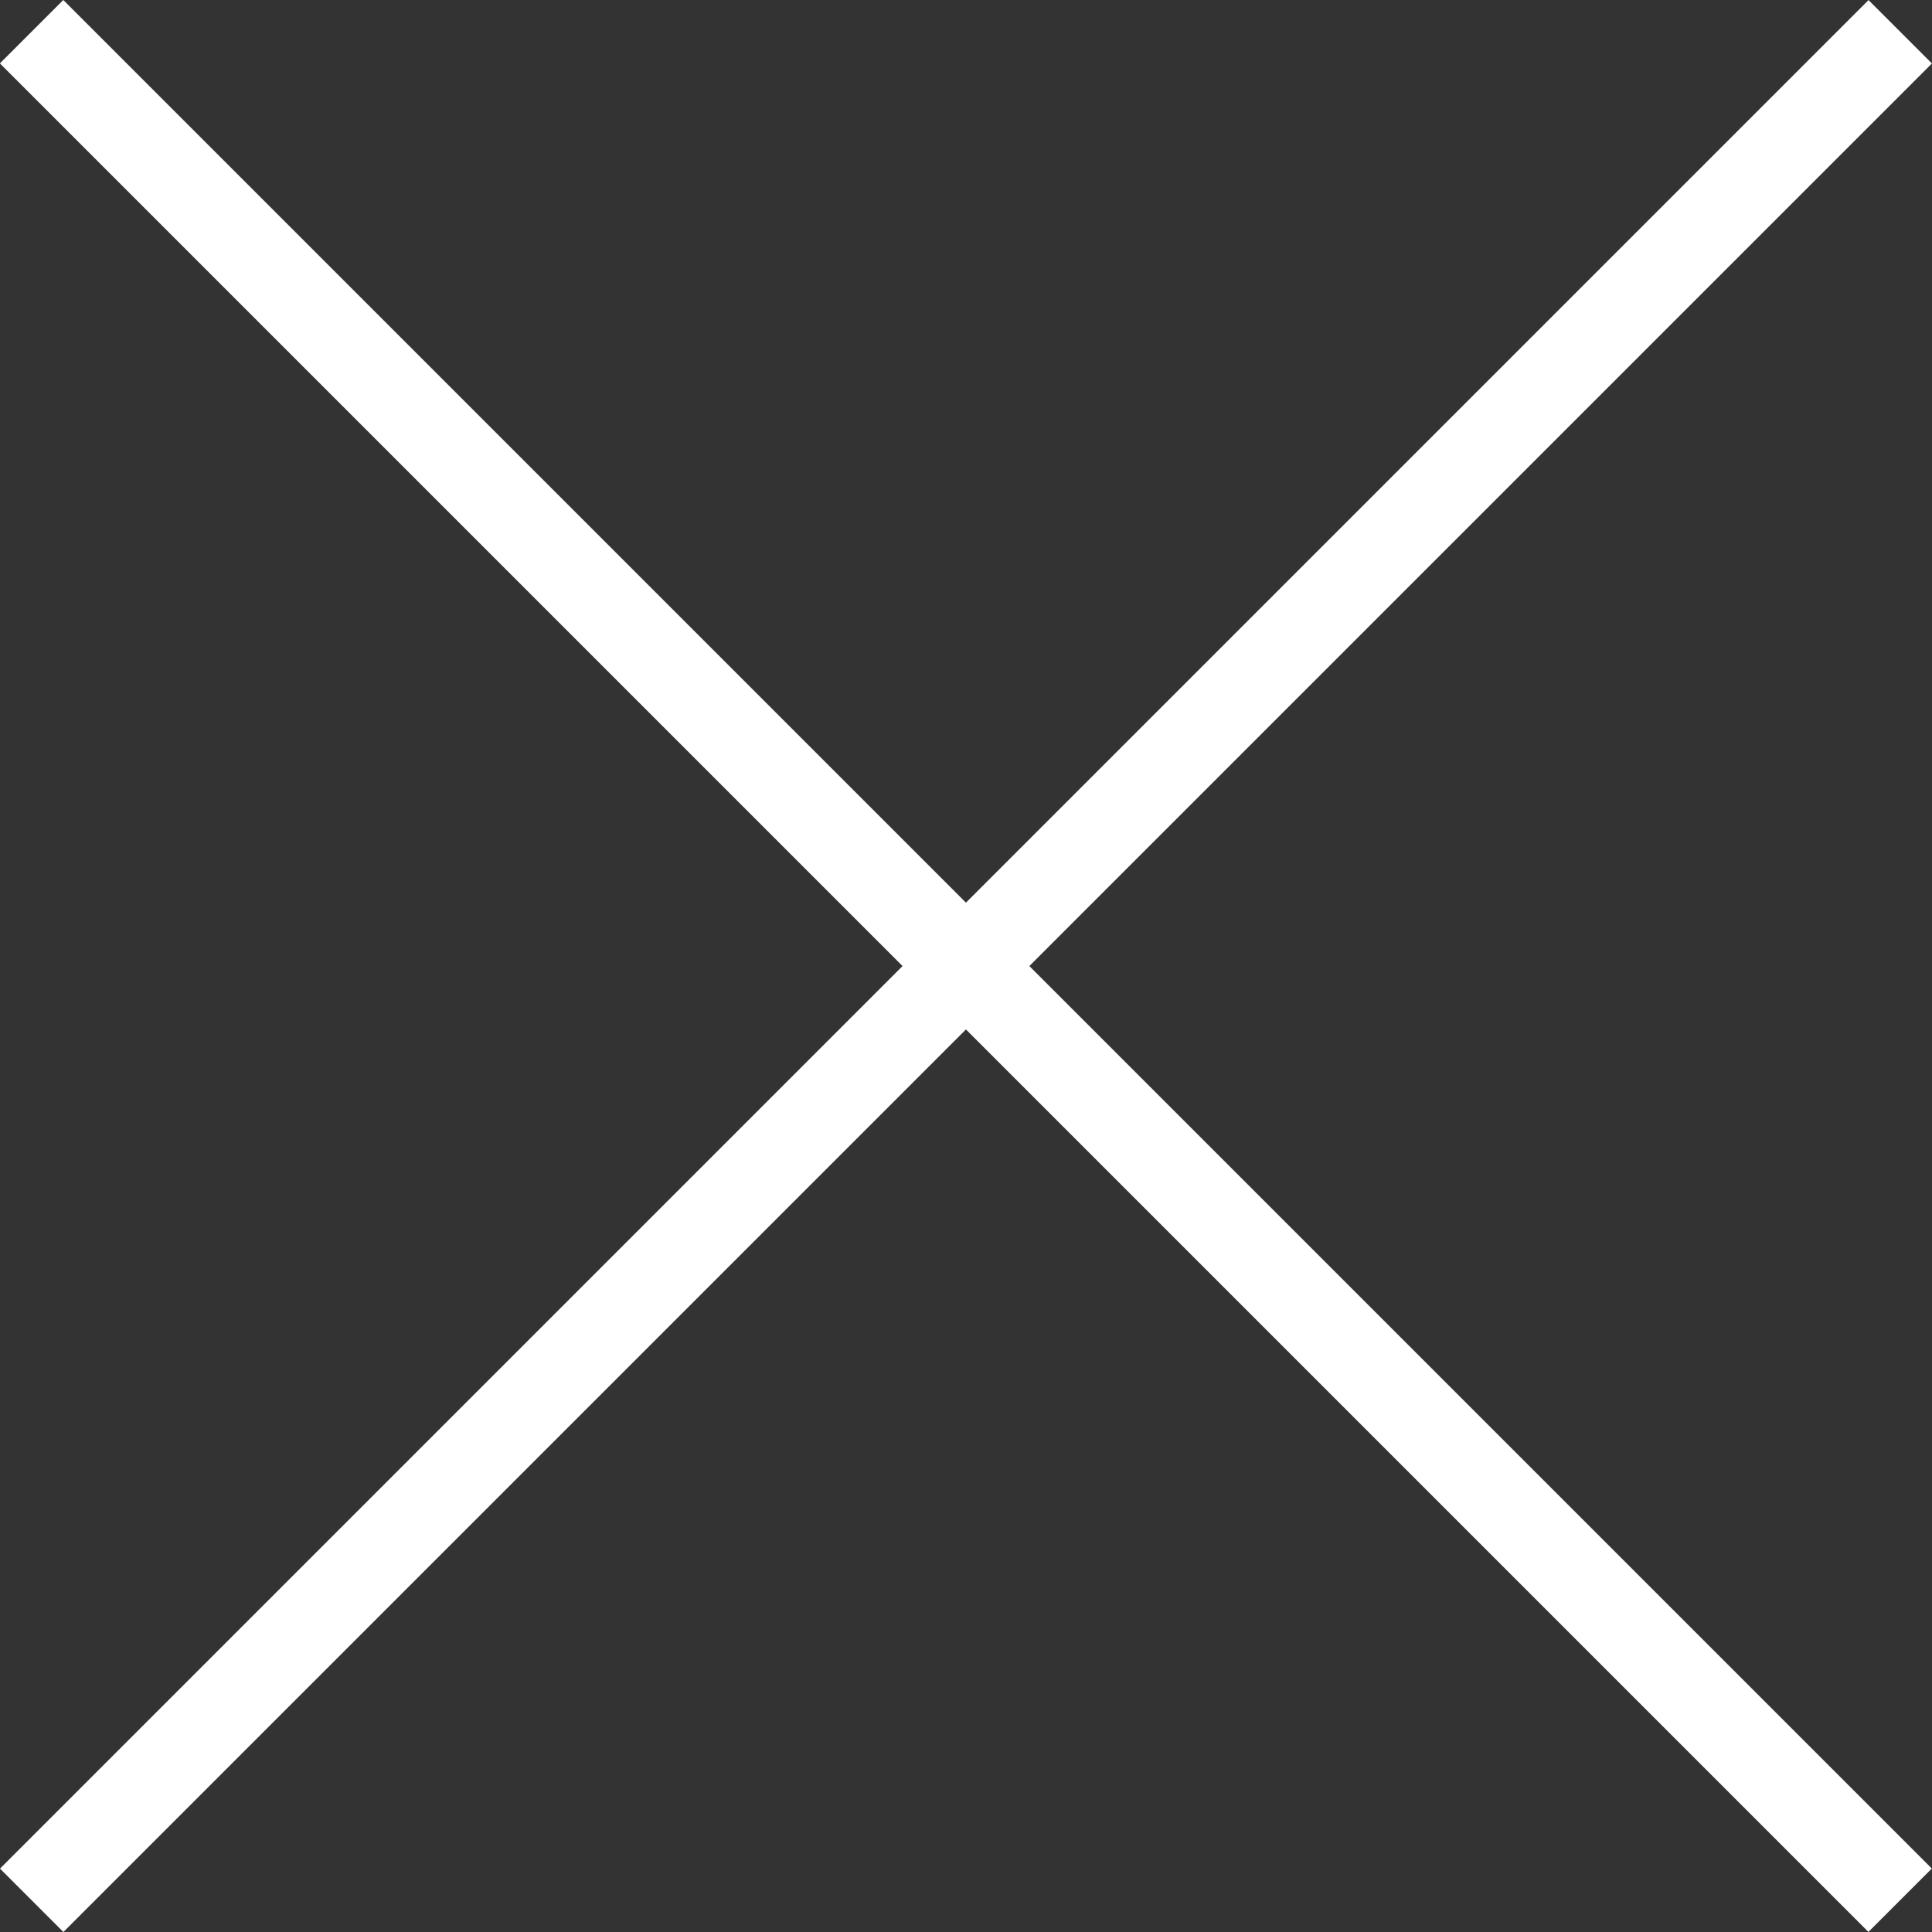
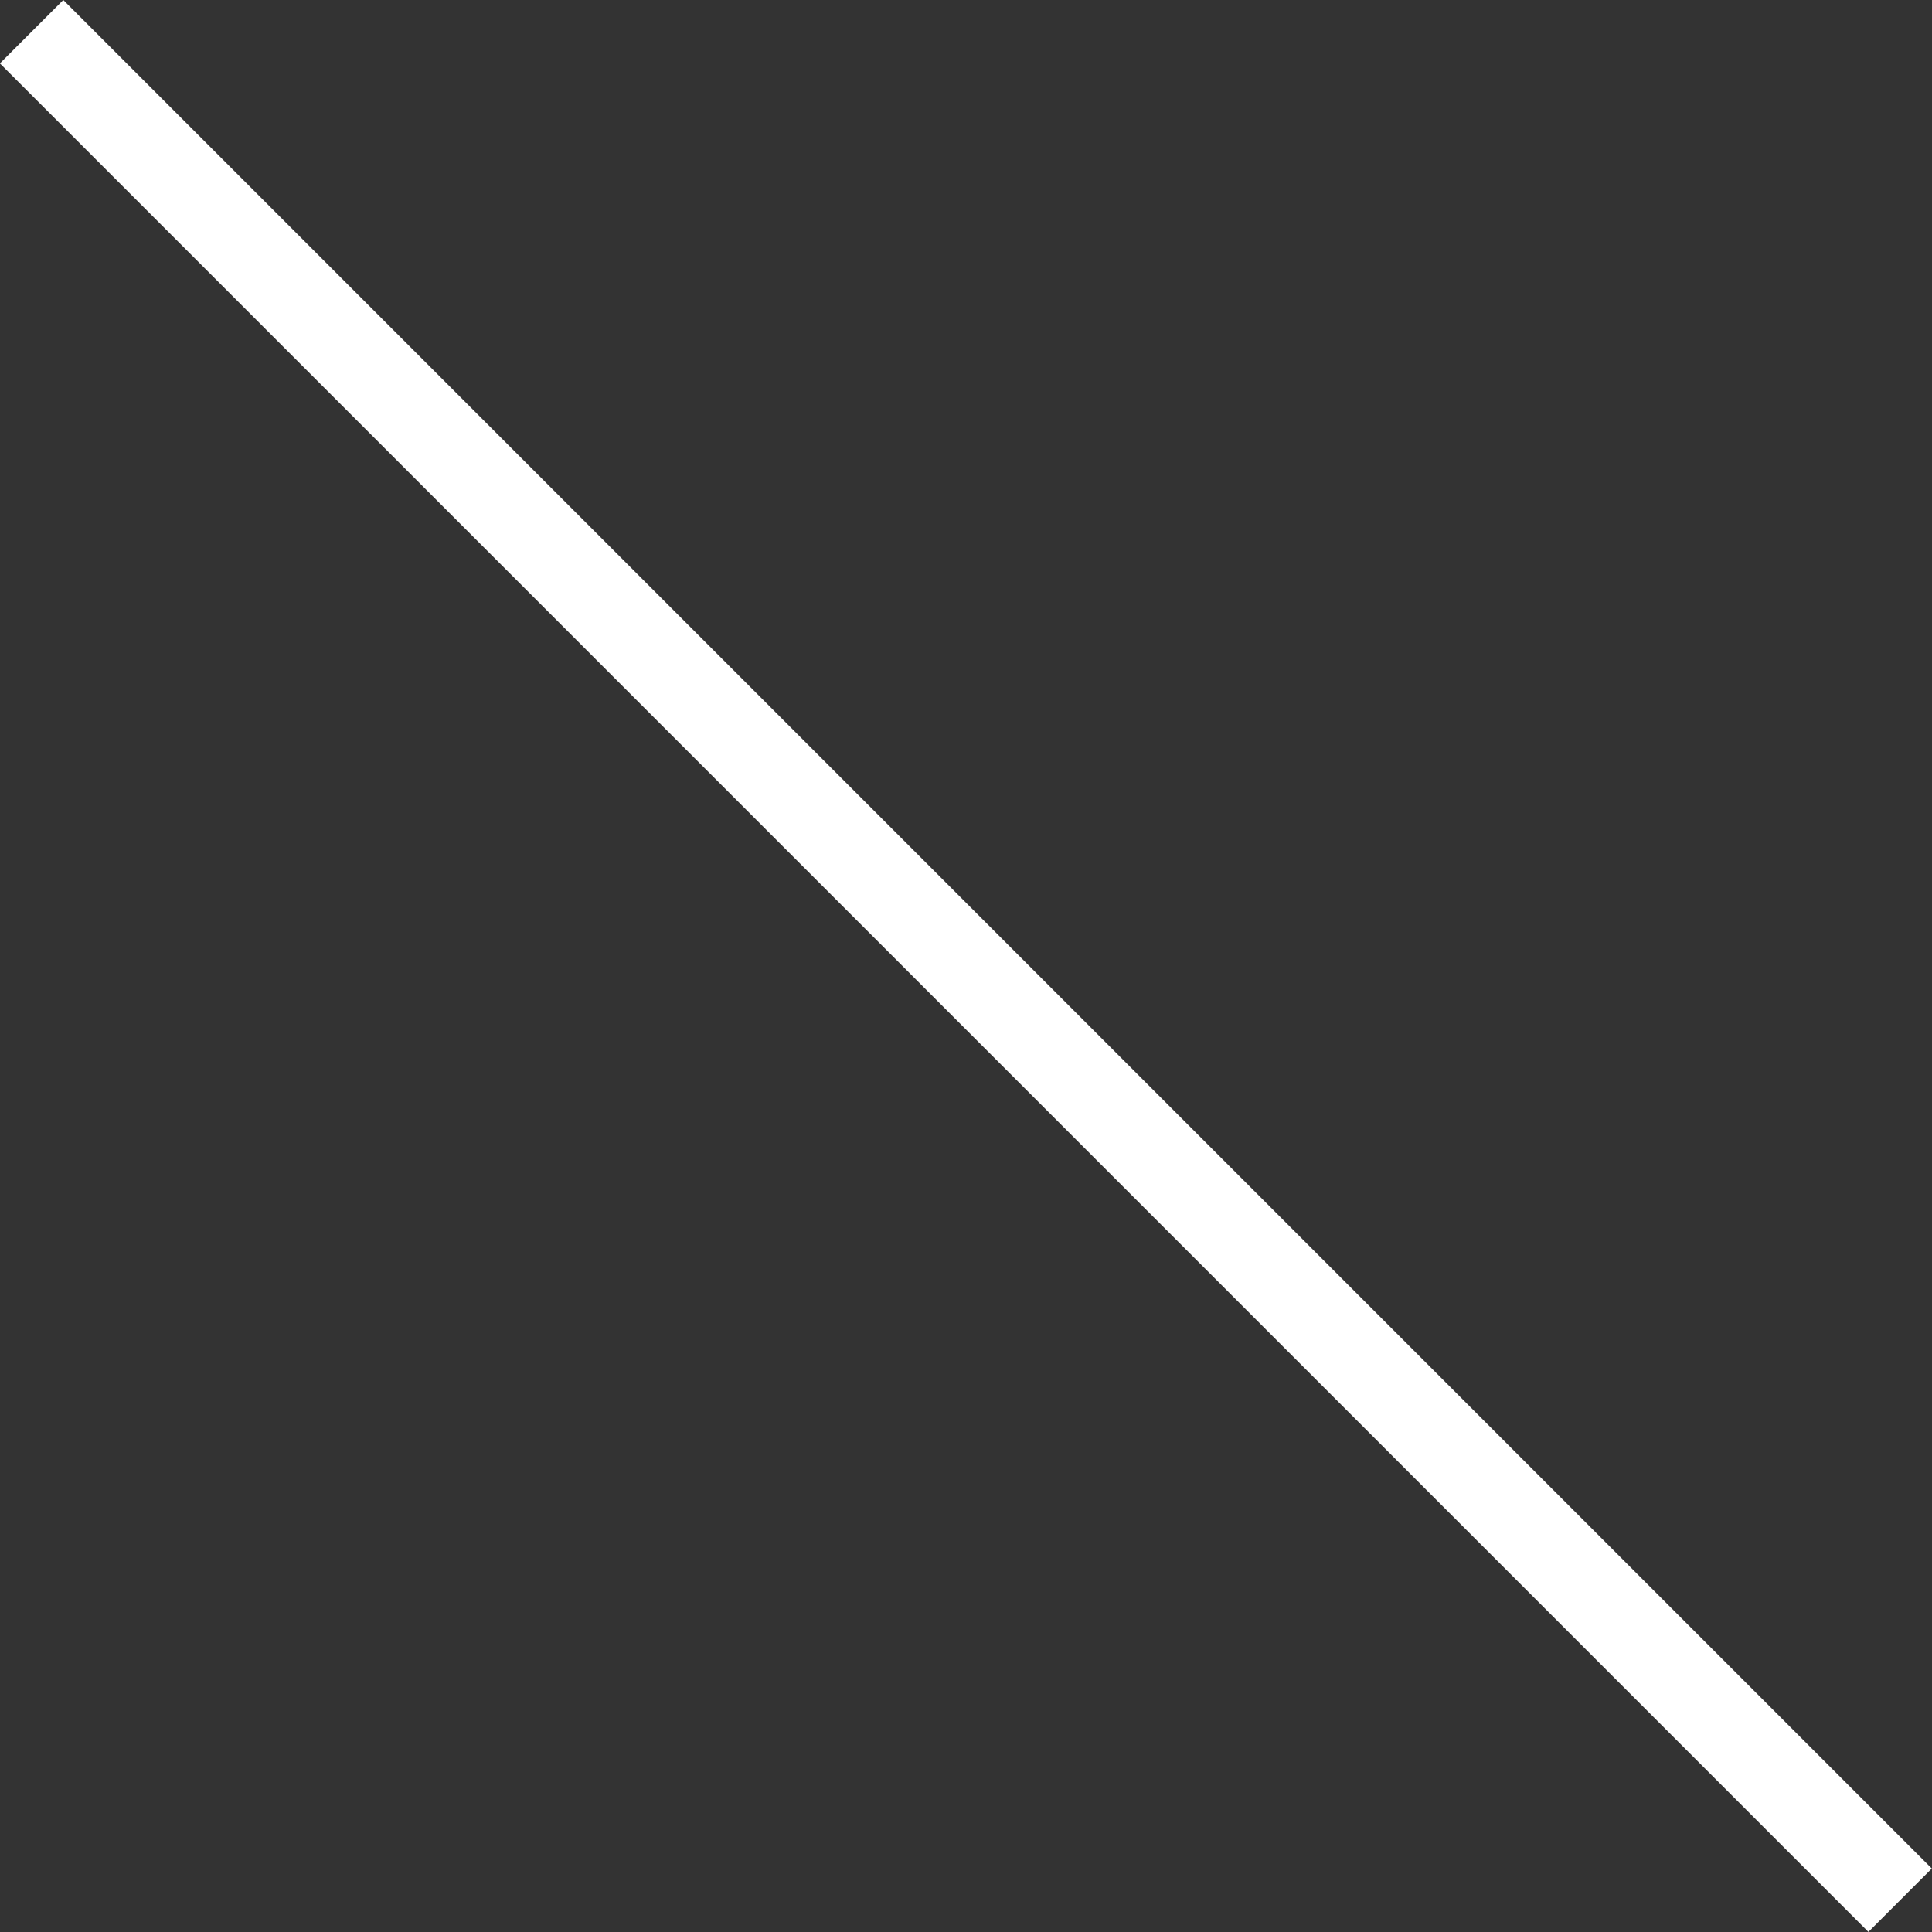
<svg xmlns="http://www.w3.org/2000/svg" width="21.547" height="21.547" viewBox="0 0 21.547 21.547">
  <rect x="0" y="0" width="21.547" height="21.547" fill="#333333" stroke="none" />
  <g id="Group_439" data-name="Group 439" transform="translate(-322.096 -30.227)">
-     <path id="Path_321" data-name="Path 321" d="M313.992,31.945h29.471" transform="translate(77.835 250.858) rotate(-45)" fill="none" stroke="#fff" stroke-width="1" />
    <path id="Path_322" data-name="Path 322" d="M313.992,31.945h29.471" transform="translate(123.011 -214.034) rotate(45)" fill="none" stroke="#fff" stroke-width="1" />
  </g>
</svg>